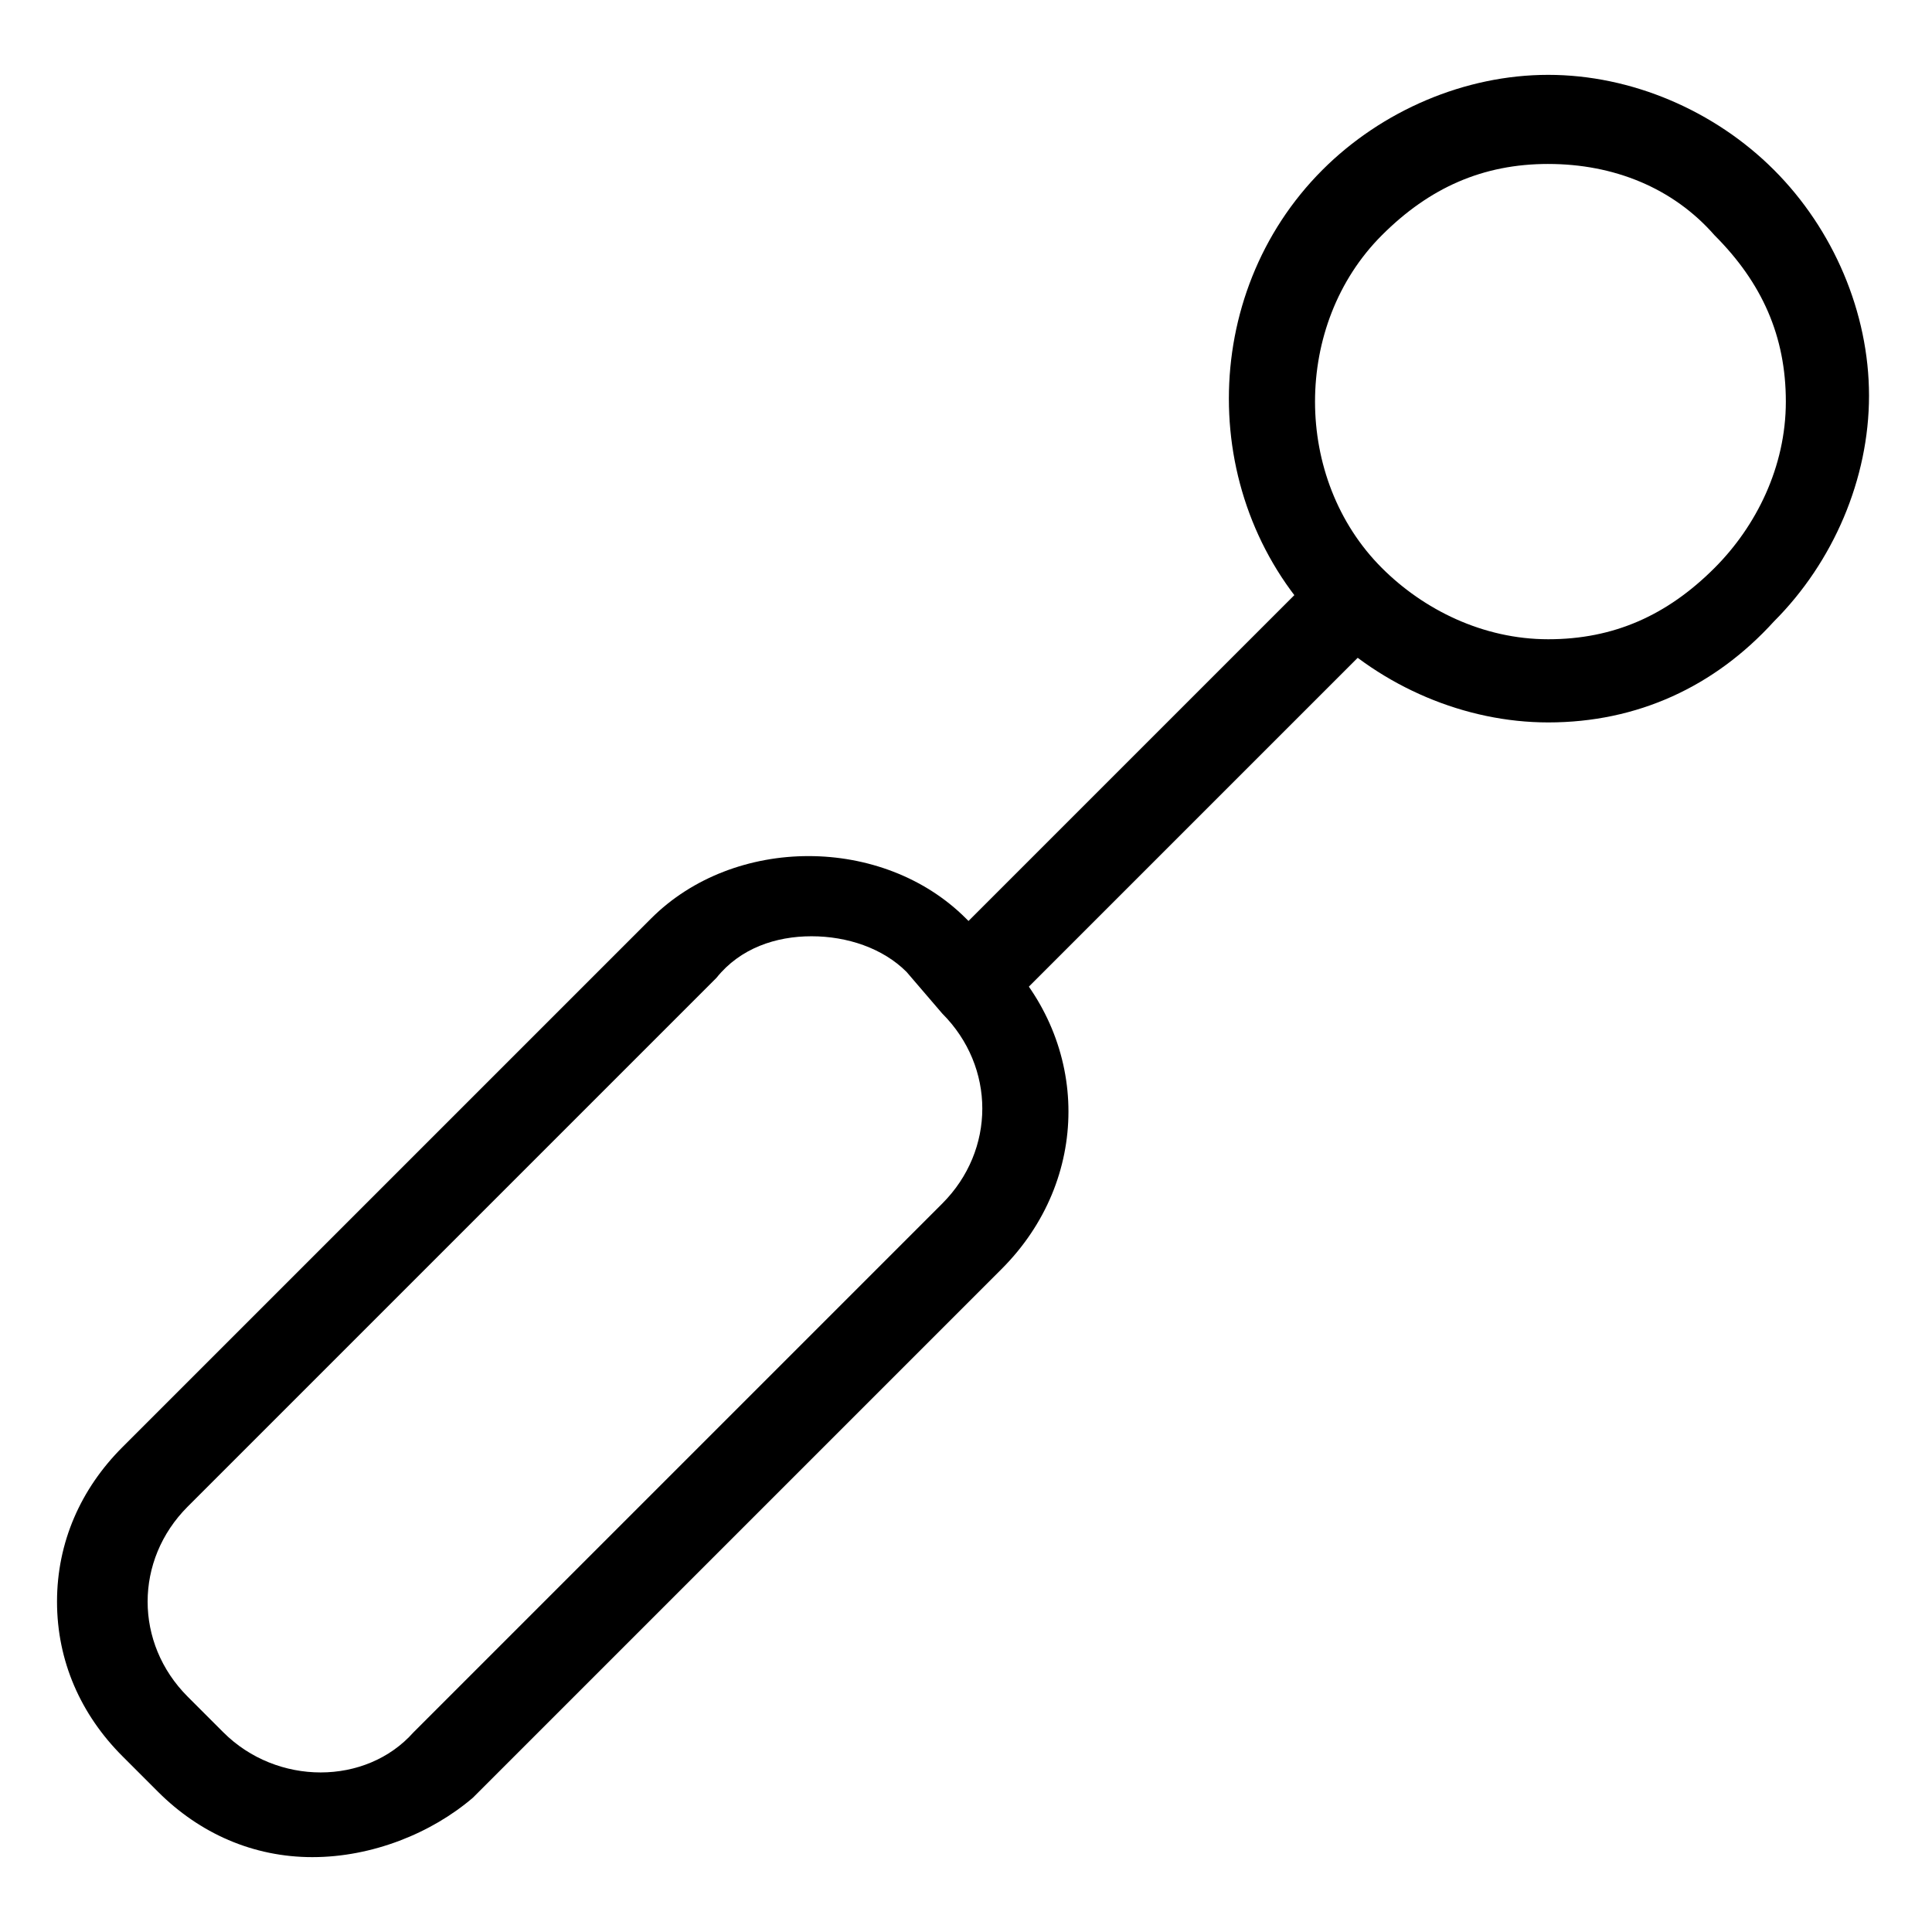
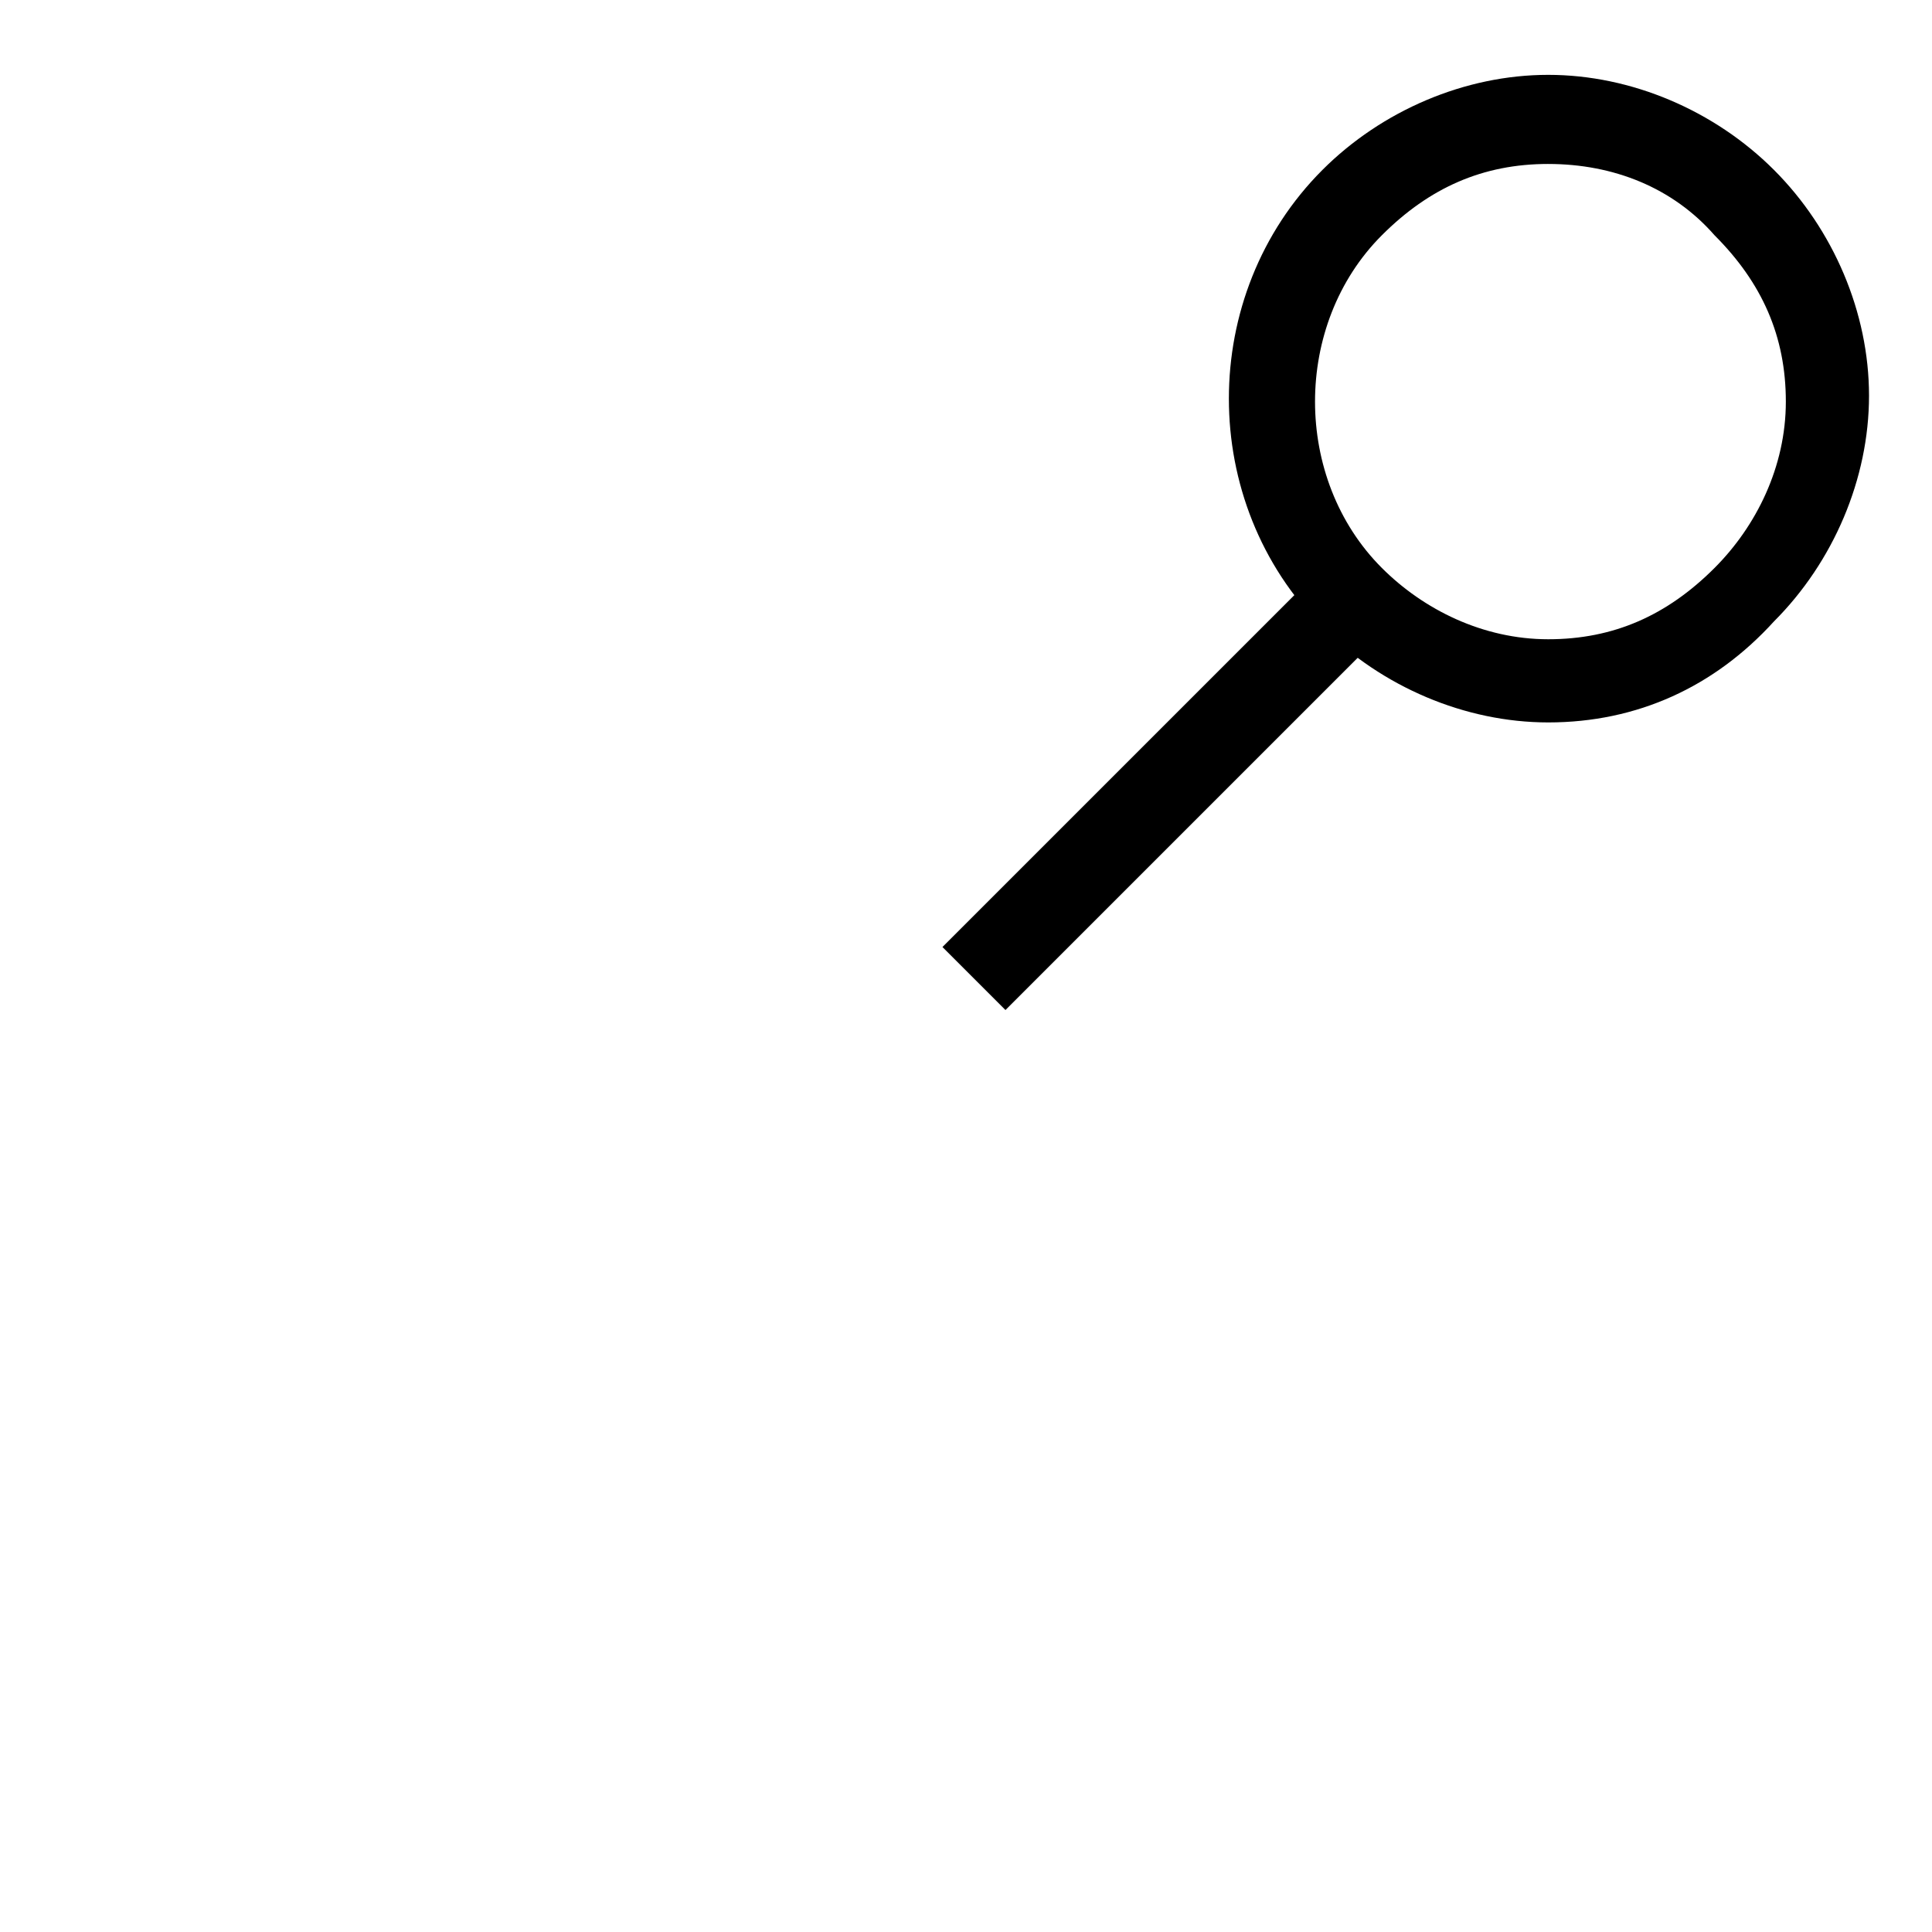
<svg xmlns="http://www.w3.org/2000/svg" fill="#000000" width="800px" height="800px" version="1.1" viewBox="144 144 512 512">
  <g>
-     <path d="m226.81 636.16c-15.742 0-29.914-6.297-40.934-17.32l-9.445-9.445c-11.02-11.02-17.32-25.191-17.32-40.934 0-15.742 6.297-29.914 17.32-40.934l140.12-140.12c22.043-22.043 61.402-22.043 83.445 0l9.445 9.445c23.617 23.617 23.617 59.828 0 83.445l-140.12 140.12c-11.023 9.445-26.766 15.742-42.512 15.742zm132.25-244.04c-9.445 0-18.895 3.148-25.191 11.02l-140.12 140.12c-14.168 14.172-14.168 36.215 0 50.383l9.445 9.445c14.168 14.168 37.785 14.168 50.383 0l140.12-140.12c14.168-14.168 14.168-36.211 0-50.383l-9.445-11.016c-6.297-6.301-15.742-9.449-25.191-9.449z" />
    <path d="m495.07 293.66 16.699 16.699-101.31 101.31-16.699-16.699z" />
    <path d="m554.29 335.45c-22.043 0-44.082-9.445-59.828-25.191-33.062-33.062-33.062-88.168 0-121.23 15.742-15.742 37.785-25.191 59.828-25.191 22.043 0 44.082 9.445 59.828 25.191 15.742 15.742 25.191 37.785 25.191 59.828s-9.445 44.082-25.191 59.828c-15.742 17.316-36.211 26.766-59.828 26.766zm0-148c-17.32 0-31.488 6.297-44.082 18.895-23.617 23.617-23.617 64.551 0 88.168 11.02 11.02 26.766 18.895 44.082 18.895 17.32 0 31.488-6.297 44.082-18.895 11.02-11.02 18.895-26.766 18.895-44.082 0-17.32-6.297-31.488-18.895-44.082-11.02-12.602-26.762-18.898-44.082-18.898z" />
  </g>
</svg>